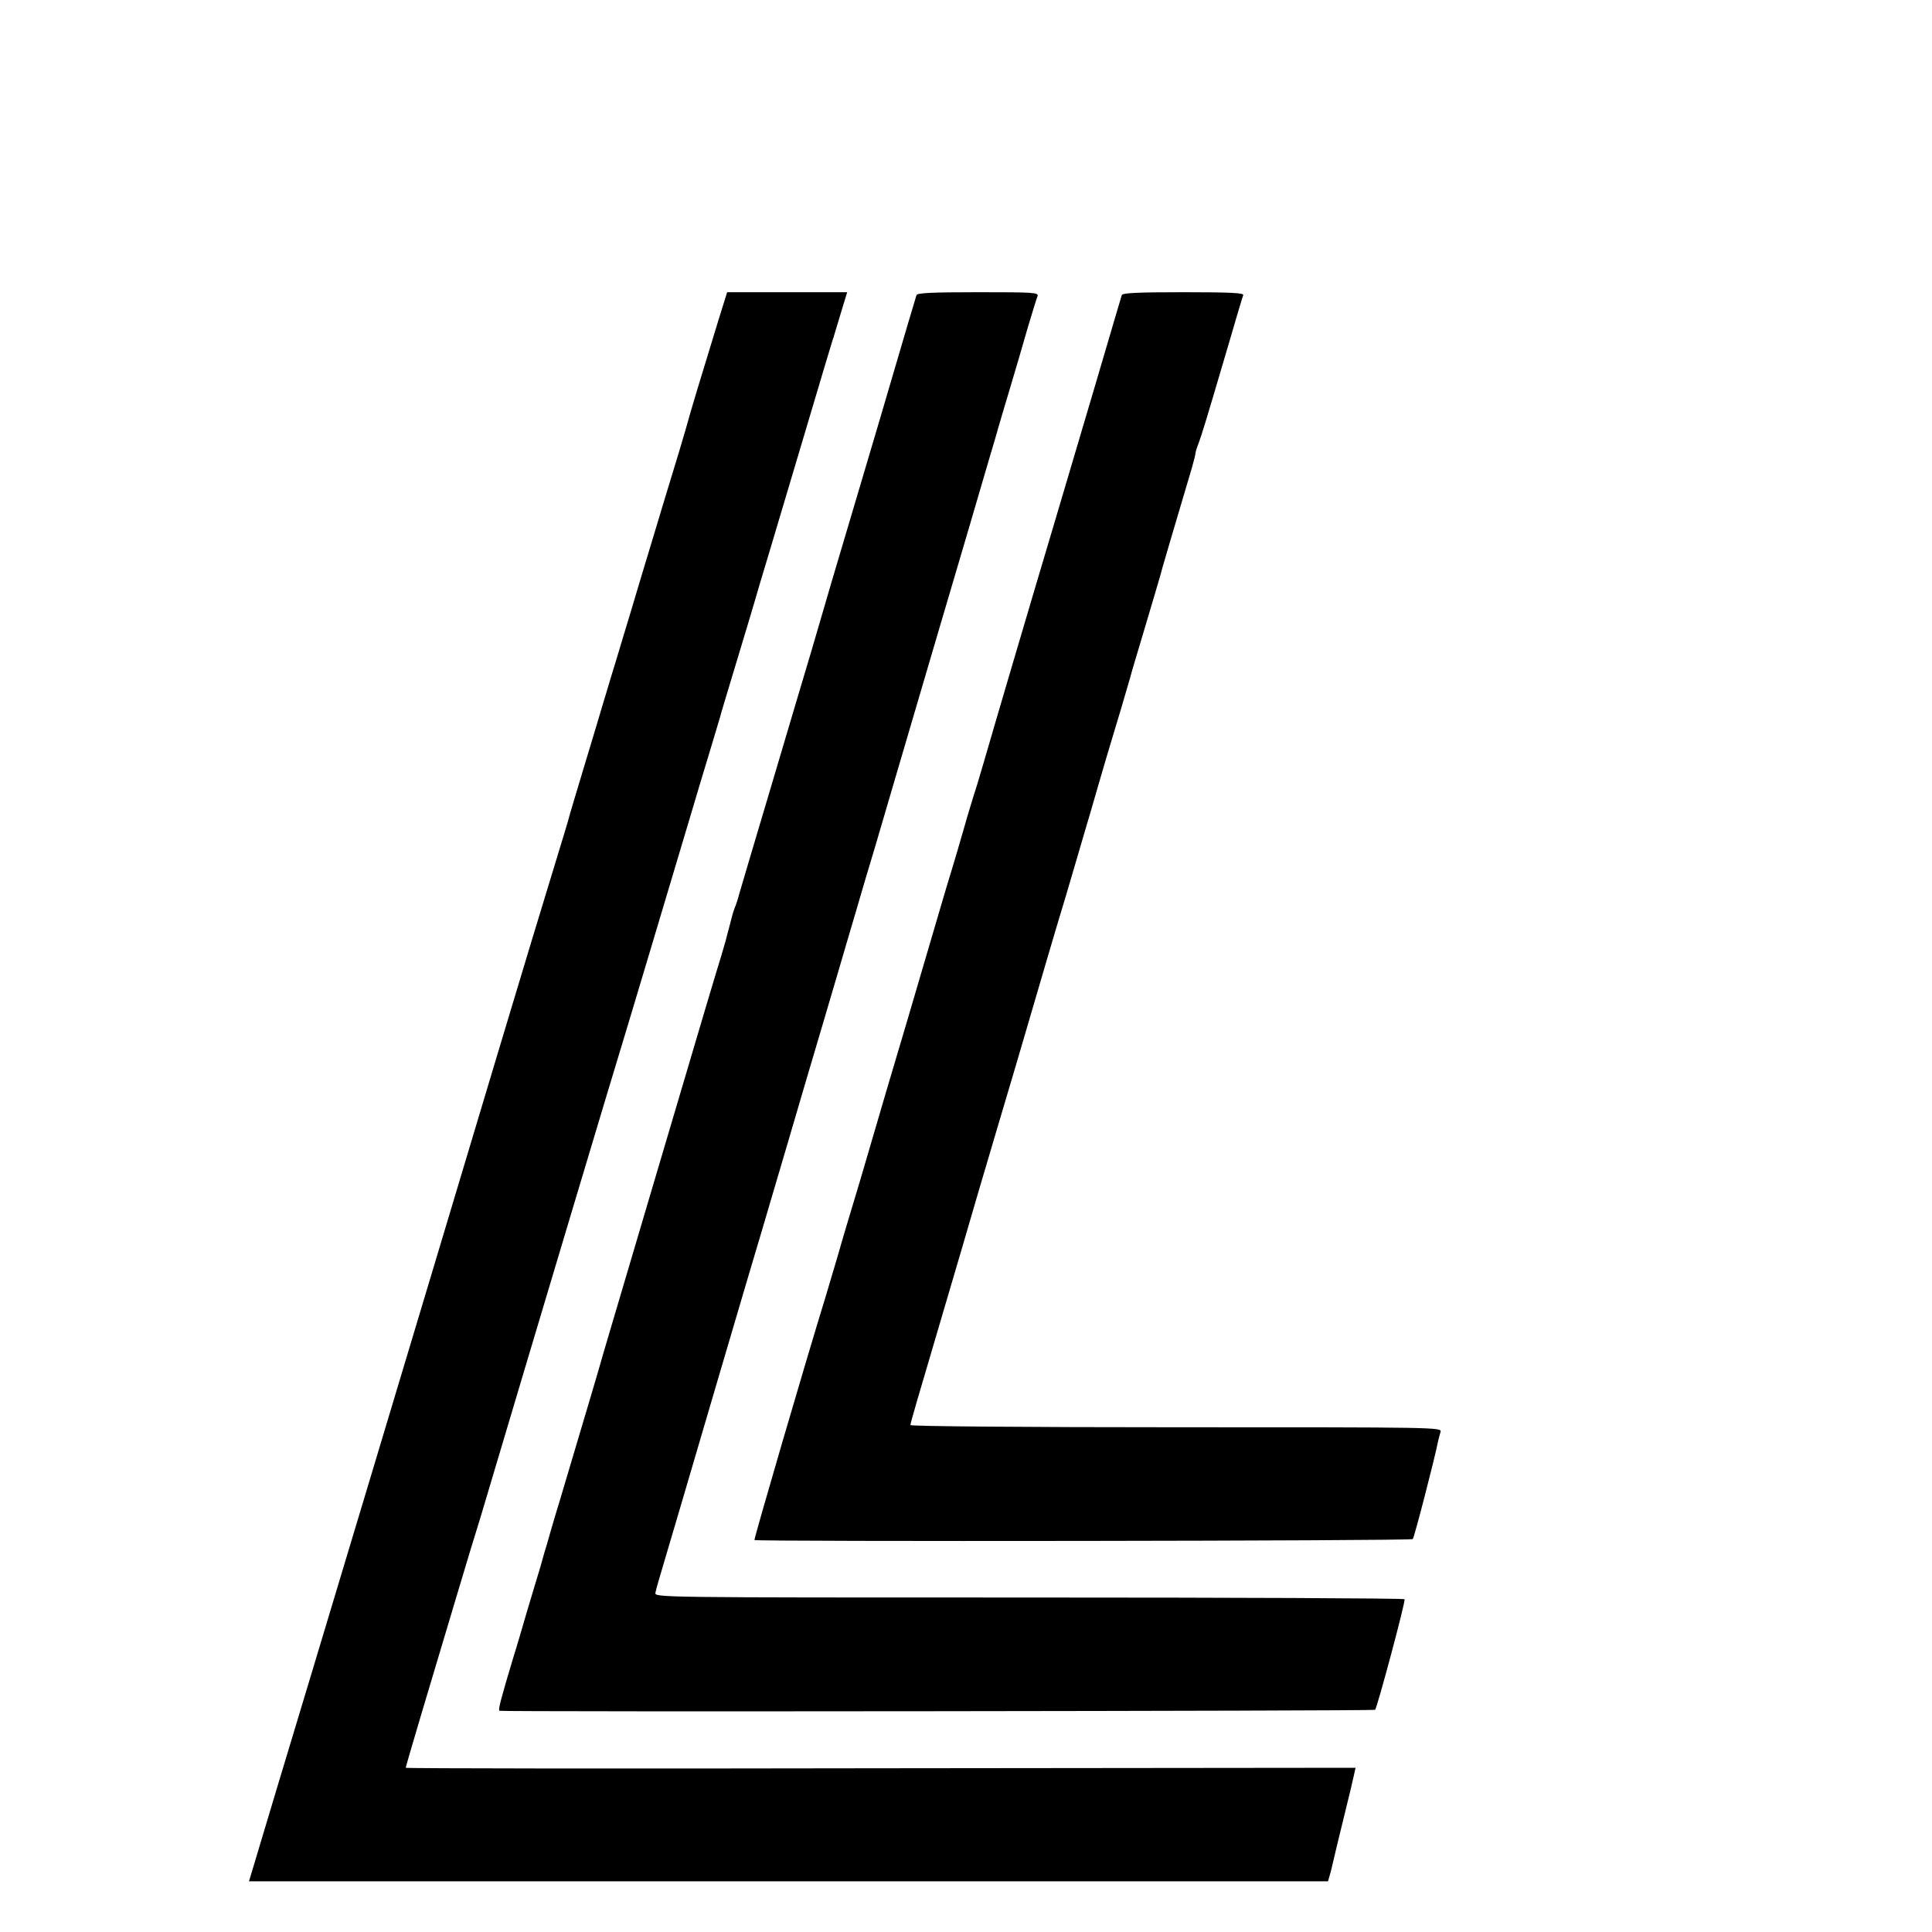
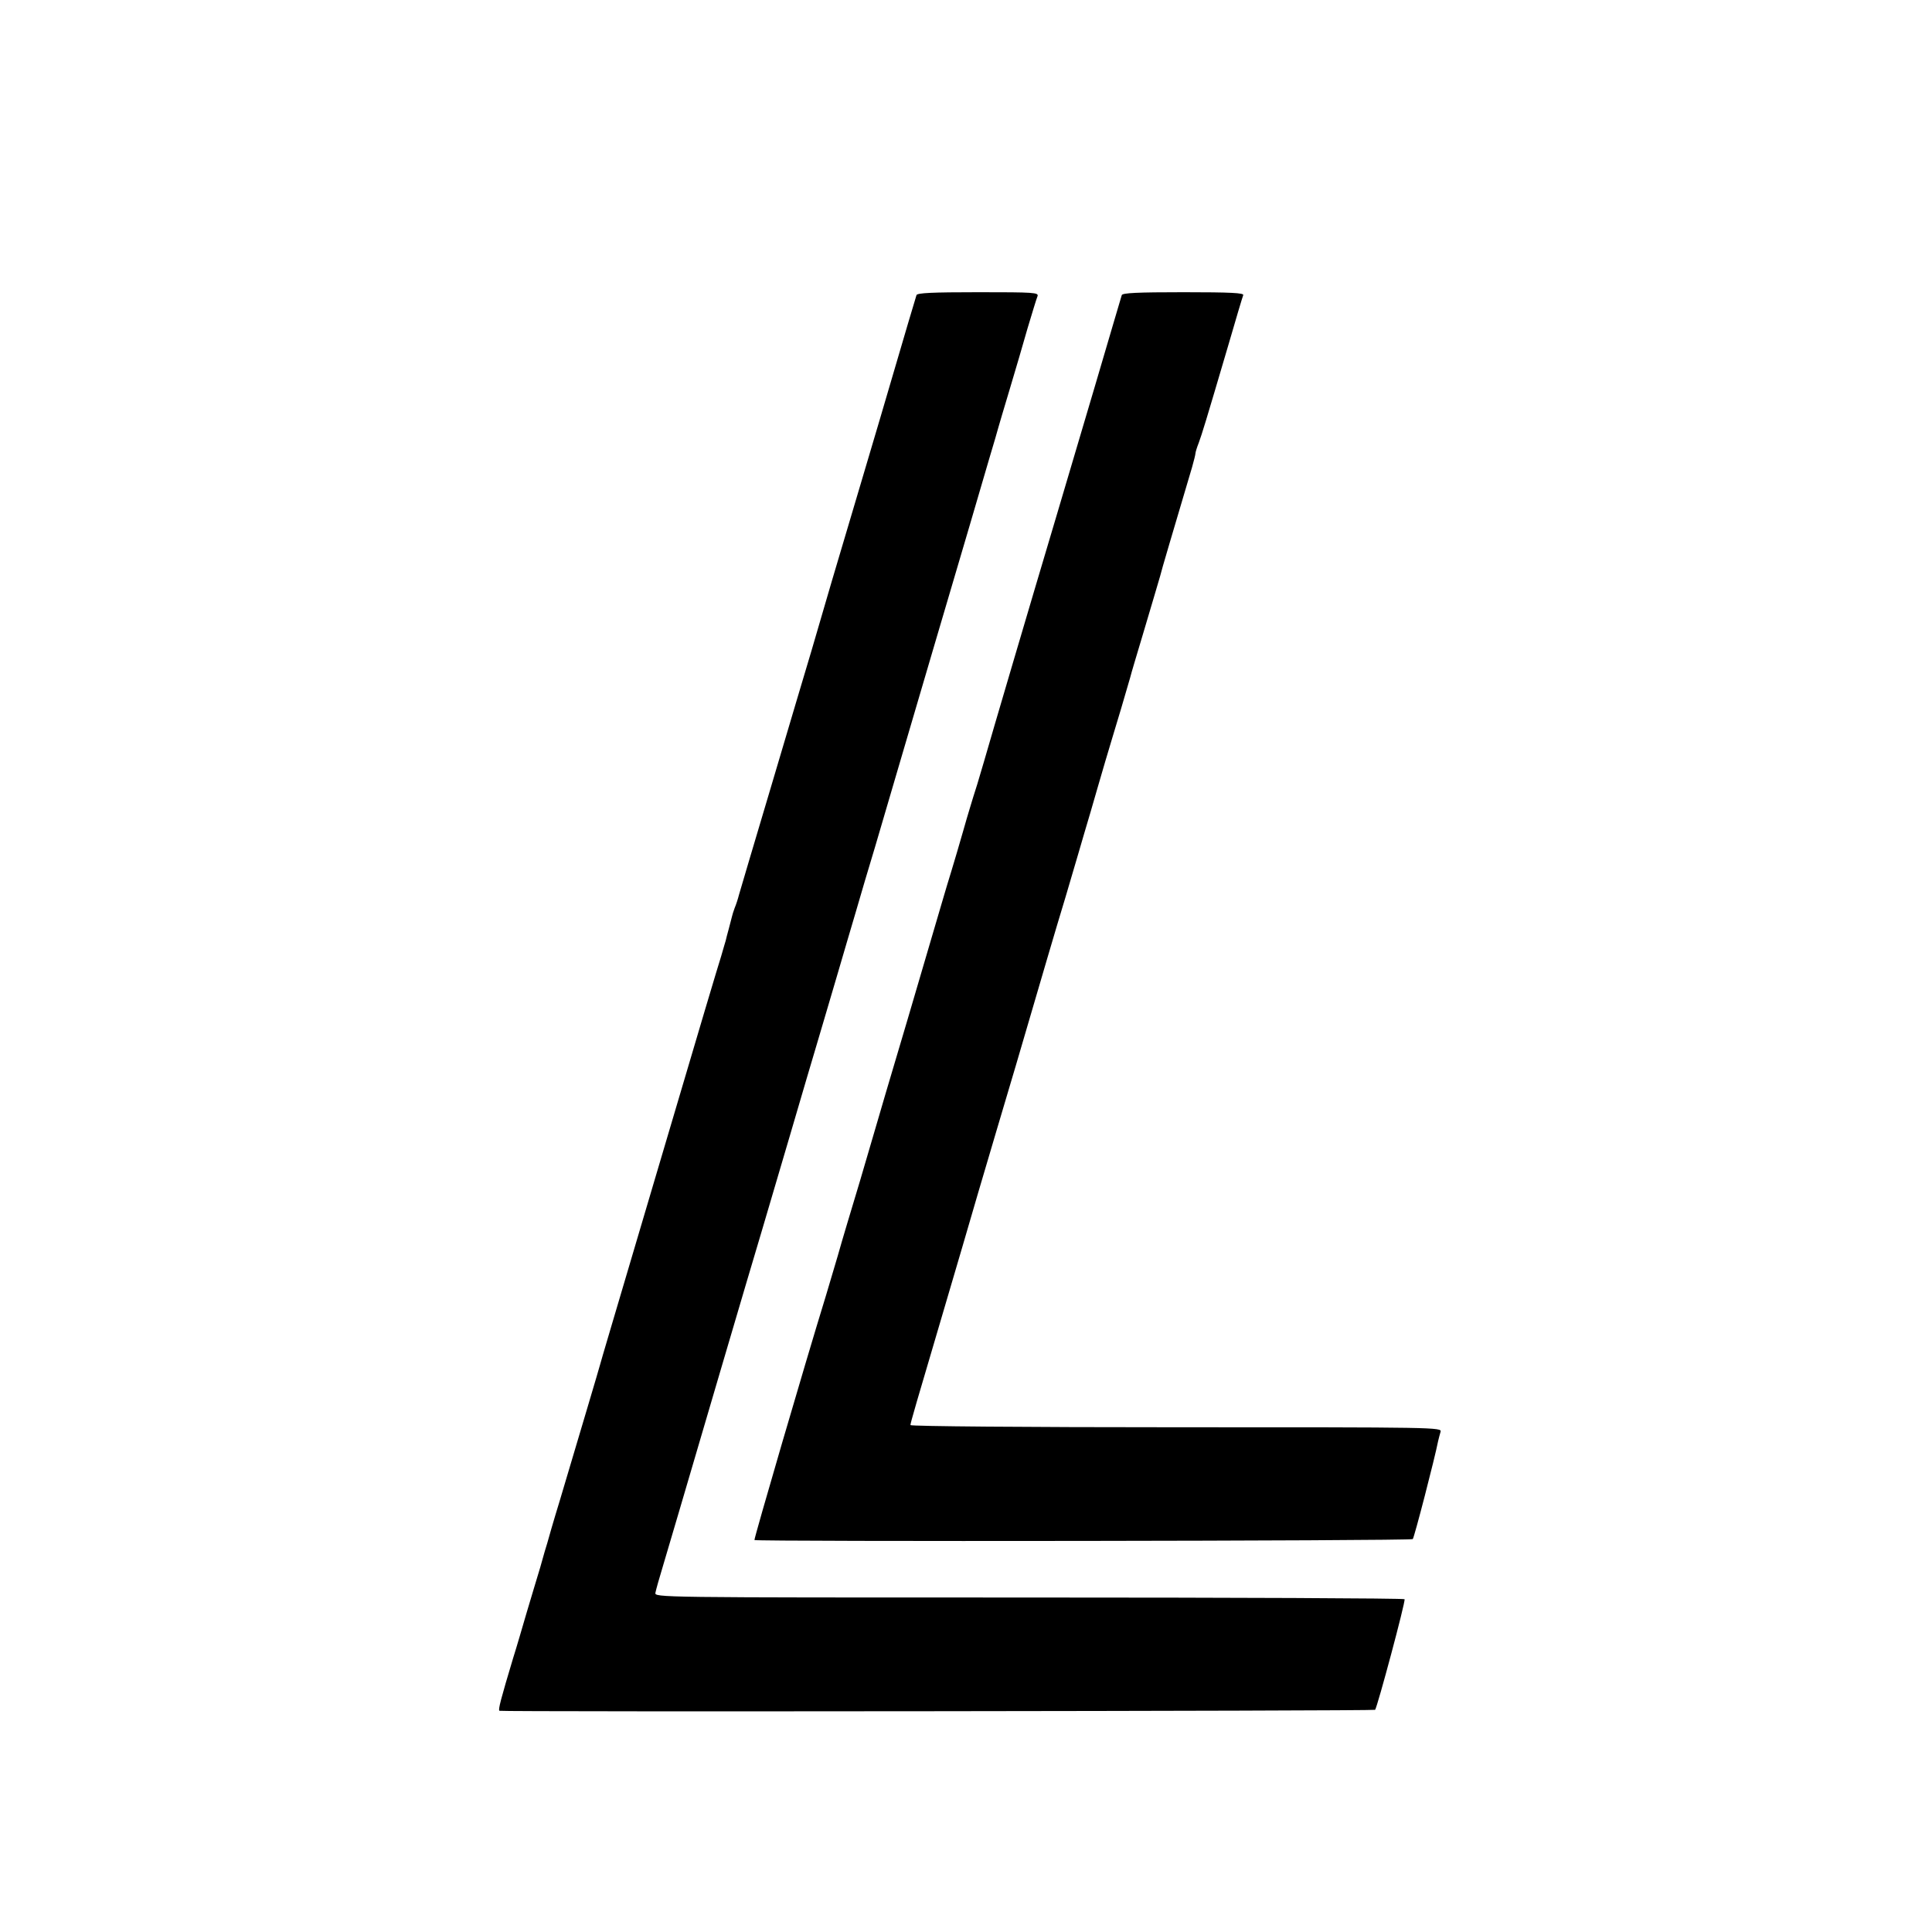
<svg xmlns="http://www.w3.org/2000/svg" version="1.0" width="16pt" height="16pt" viewBox="0 0 16 16" preserveAspectRatio="xMidYMid meet">
  <g transform="translate(0,16) scale(0.002,-0.002)" fill="#000000" stroke="none">
-     <path d="M2976 6678 c-79 -258 -113 -369 -136 -453 -5 -16 -17 -59 -28 -95 -11 -36 -41 -134 -66 -217 -25 -84 -67 -222 -92 -305 -25 -84 -59 -198 -76 -253 -16 -55 -39 -129 -50 -165 -11 -36 -25 -85 -33 -110 -7 -25 -41 -137 -75 -250 -34 -113 -63 -209 -64 -215 -2 -9 -13 -46 -86 -285 -16 -52 -107 -351 -201 -665 -309 -1032 -839 -2795 -921 -3065 -44 -146 -88 -293 -98 -327 l-19 -63 2234 0 2234 0 12 42 c6 24 12 50 14 59 2 8 17 74 35 145 35 144 36 146 46 192 l7 32 -1967 -2 c-1081 -2 -1966 -1 -1966 2 0 3 29 102 64 220 121 406 187 625 205 685 10 33 28 92 40 130 252 847 565 1891 576 1925 16 51 236 787 295 985 21 72 55 184 75 250 20 66 40 134 45 150 4 17 36 122 70 235 34 113 68 225 75 250 7 25 33 113 58 195 25 83 93 312 152 510 59 198 109 367 112 375 3 8 7 20 8 25 2 6 14 47 28 93 l25 82 -248 0 -249 0 -35 -112z" />
    <path d="M3795 6778 c-5 -15 -52 -174 -100 -338 -18 -63 -77 -261 -130 -440 -106 -356 -148 -498 -205 -695 -21 -71 -96 -321 -165 -555 -70 -234 -130 -438 -135 -455 -4 -16 -12 -41 -18 -55 -5 -14 -10 -29 -11 -35 -1 -5 -7 -28 -13 -50 -6 -22 -12 -44 -13 -50 -2 -5 -10 -35 -19 -65 -17 -54 -70 -231 -281 -945 -176 -595 -216 -729 -220 -745 -4 -16 -83 -281 -166 -560 -28 -91 -51 -172 -53 -180 -3 -8 -16 -53 -29 -100 -14 -47 -40 -132 -57 -190 -17 -58 -41 -141 -55 -185 -51 -170 -63 -215 -57 -219 11 -5 3620 -1 3626 4 9 10 127 450 122 458 -2 4 -702 7 -1555 7 -1548 0 -1551 0 -1547 20 2 11 16 61 31 110 15 50 44 149 65 220 41 140 305 1038 345 1170 13 44 65 220 115 390 50 171 99 337 109 370 10 33 25 85 34 115 9 30 34 116 56 190 22 74 55 189 75 255 19 66 55 188 80 270 24 83 133 452 241 820 109 369 213 722 231 785 19 63 36 122 38 130 2 8 23 78 46 155 23 77 57 192 75 256 19 63 37 123 41 132 6 16 -13 17 -245 17 -192 0 -253 -3 -256 -12z" />
    <path d="M4645 6778 c-2 -7 -52 -175 -110 -373 -59 -198 -131 -441 -160 -540 -114 -382 -268 -905 -301 -1020 -19 -66 -39 -131 -44 -145 -4 -14 -23 -74 -40 -135 -17 -60 -40 -137 -50 -170 -10 -33 -28 -91 -39 -130 -11 -38 -76 -259 -144 -490 -69 -231 -127 -429 -130 -440 -3 -11 -33 -112 -66 -225 -34 -113 -76 -252 -92 -310 -17 -58 -39 -132 -49 -165 -89 -289 -299 -1009 -296 -1012 7 -7 2719 -4 2726 4 6 6 91 334 105 406 2 10 7 27 10 38 6 19 -13 19 -1094 19 -618 0 -1101 4 -1101 9 0 9 17 67 154 531 30 102 87 295 126 430 40 135 110 373 157 530 46 157 104 355 129 440 25 85 59 200 76 255 16 55 40 136 53 180 13 44 35 121 50 170 14 50 42 144 61 210 20 66 49 165 66 220 16 55 33 114 38 130 4 17 27 93 50 170 41 137 68 230 74 250 4 19 52 180 132 450 8 28 14 53 14 57 0 5 6 25 14 45 14 39 26 77 122 403 31 107 59 201 62 208 3 9 -50 12 -247 12 -192 0 -253 -3 -256 -12z" />
  </g>
</svg>